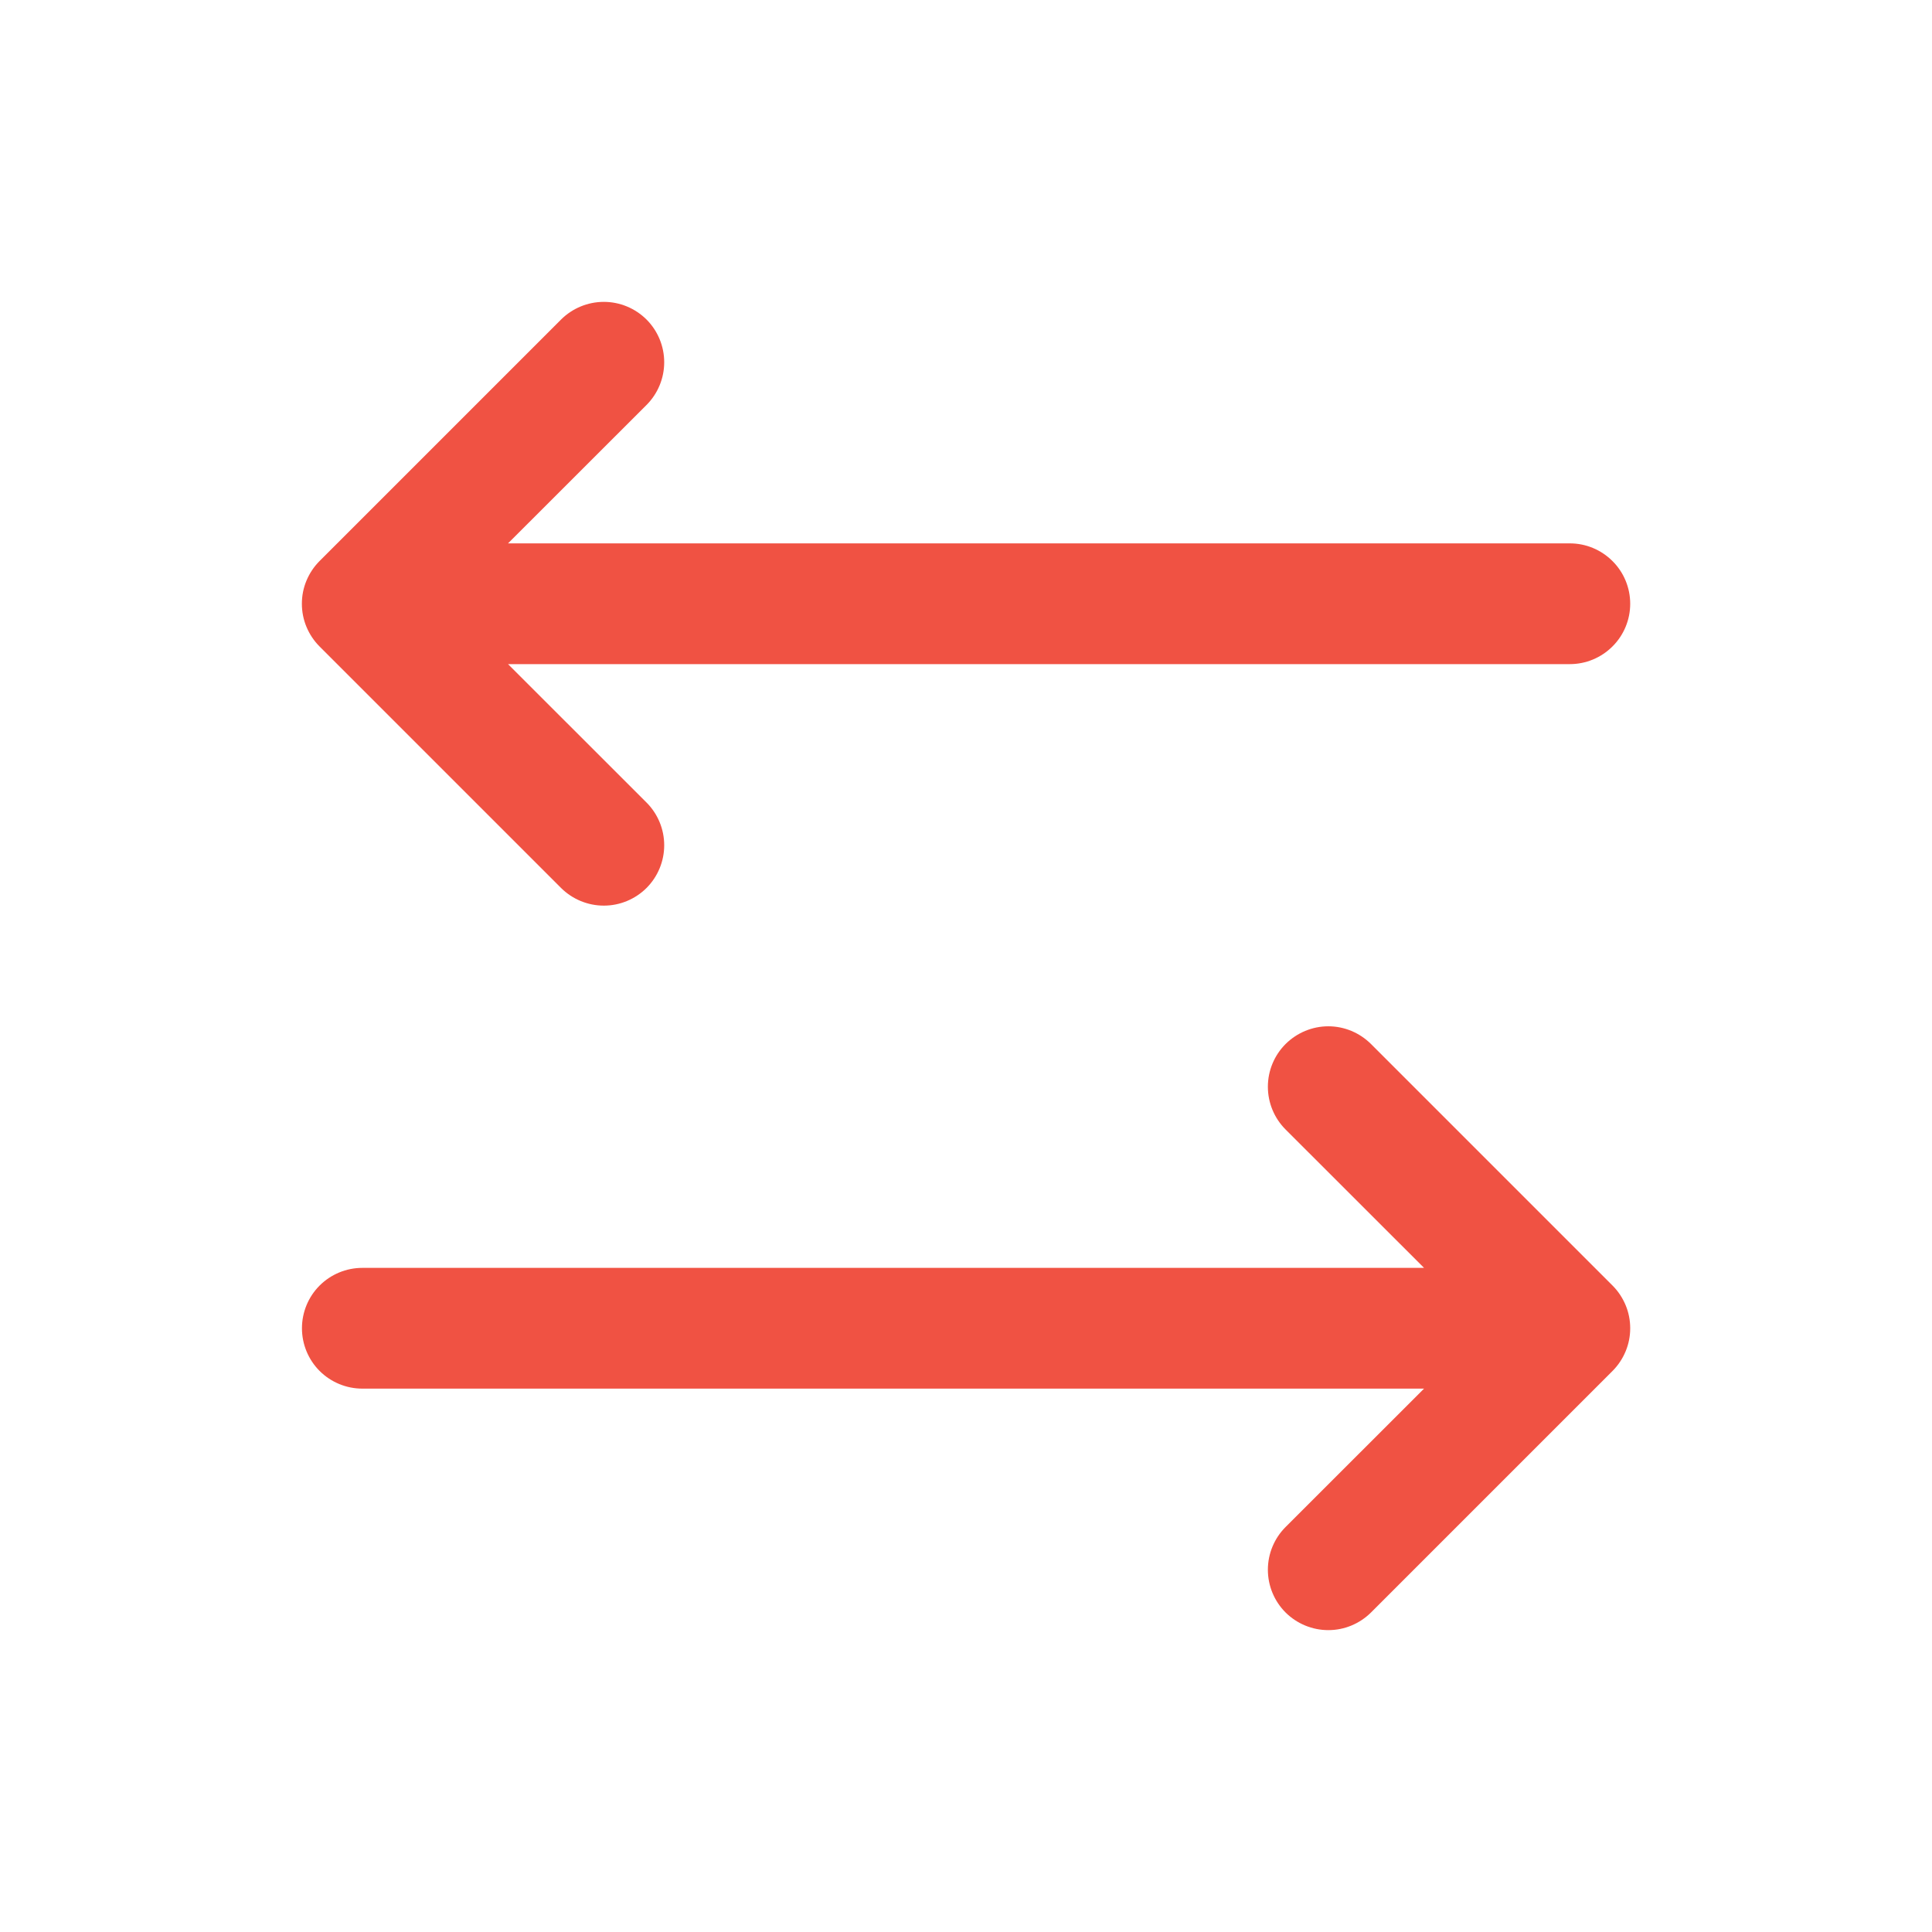
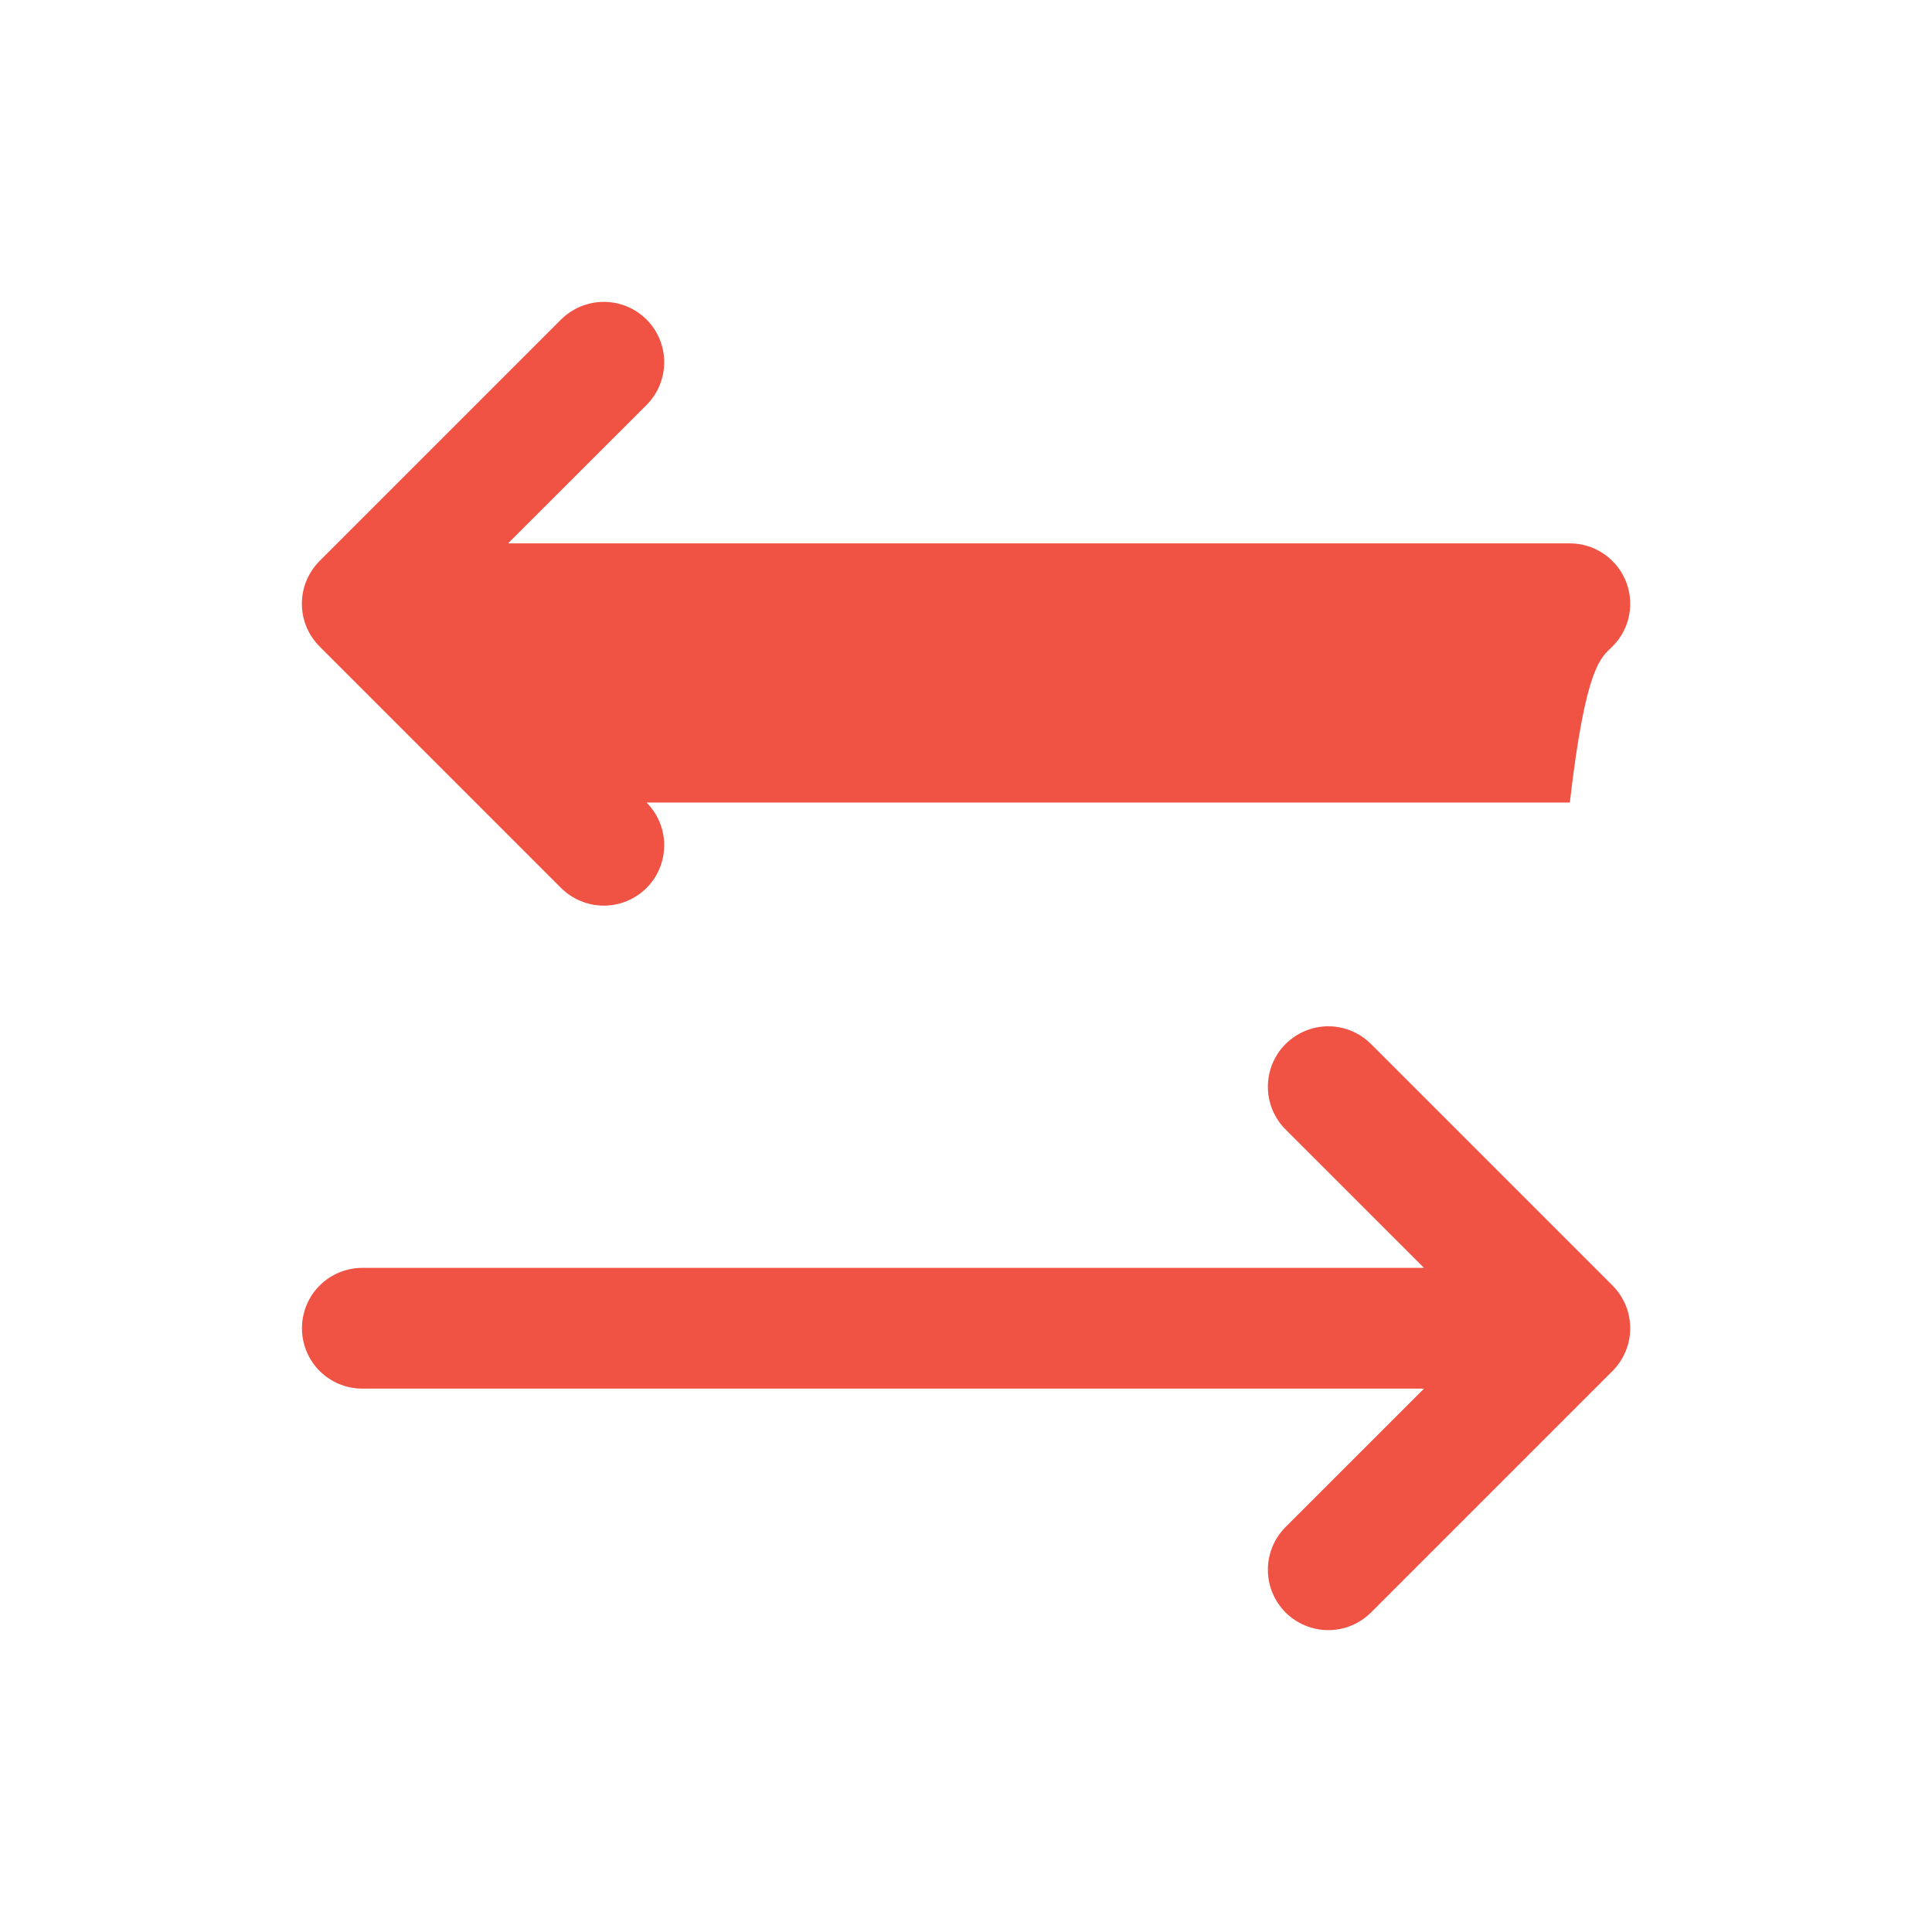
<svg xmlns="http://www.w3.org/2000/svg" width="24" height="24" viewBox="0 0 24 24" fill="none">
-   <path d="M20.031 17.031L17.031 20.031C16.89 20.171 16.7 20.25 16.501 20.25C16.302 20.25 16.111 20.171 15.97 20.031C15.829 19.89 15.75 19.699 15.75 19.5C15.75 19.301 15.829 19.11 15.97 18.969L17.69 17.25H4.501C4.302 17.25 4.111 17.171 3.97 17.03C3.83 16.89 3.751 16.699 3.751 16.5C3.751 16.301 3.83 16.11 3.97 15.97C4.111 15.829 4.302 15.75 4.501 15.75H17.69L15.97 14.031C15.829 13.89 15.75 13.699 15.75 13.5C15.75 13.301 15.829 13.11 15.97 12.969C16.111 12.829 16.302 12.749 16.501 12.749C16.7 12.749 16.89 12.829 17.031 12.969L20.031 15.969C20.101 16.039 20.156 16.122 20.194 16.213C20.232 16.304 20.251 16.401 20.251 16.5C20.251 16.599 20.232 16.696 20.194 16.787C20.156 16.878 20.101 16.961 20.031 17.031ZM6.97 11.031C7.111 11.171 7.302 11.25 7.501 11.25C7.7 11.25 7.89 11.171 8.031 11.031C8.172 10.89 8.251 10.699 8.251 10.5C8.251 10.301 8.172 10.11 8.031 9.969L6.311 8.25H19.501C19.7 8.25 19.89 8.171 20.031 8.03C20.172 7.89 20.251 7.699 20.251 7.5C20.251 7.301 20.172 7.11 20.031 6.97C19.89 6.829 19.7 6.75 19.501 6.75H6.311L8.031 5.031C8.172 4.89 8.251 4.699 8.251 4.5C8.251 4.301 8.172 4.11 8.031 3.969C7.89 3.829 7.7 3.75 7.501 3.75C7.302 3.75 7.111 3.829 6.97 3.969L3.97 6.969C3.9 7.039 3.845 7.122 3.807 7.213C3.769 7.304 3.75 7.401 3.75 7.5C3.75 7.598 3.769 7.696 3.807 7.787C3.845 7.878 3.9 7.961 3.97 8.031L6.97 11.031Z" fill="#F05243" />
+   <path d="M20.031 17.031L17.031 20.031C16.89 20.171 16.7 20.25 16.501 20.25C16.302 20.25 16.111 20.171 15.97 20.031C15.829 19.89 15.75 19.699 15.75 19.5C15.75 19.301 15.829 19.11 15.97 18.969L17.69 17.25H4.501C4.302 17.25 4.111 17.171 3.97 17.03C3.83 16.89 3.751 16.699 3.751 16.5C3.751 16.301 3.83 16.11 3.97 15.97C4.111 15.829 4.302 15.75 4.501 15.75H17.69L15.97 14.031C15.829 13.89 15.75 13.699 15.75 13.5C15.75 13.301 15.829 13.11 15.97 12.969C16.111 12.829 16.302 12.749 16.501 12.749C16.7 12.749 16.89 12.829 17.031 12.969L20.031 15.969C20.101 16.039 20.156 16.122 20.194 16.213C20.232 16.304 20.251 16.401 20.251 16.5C20.251 16.599 20.232 16.696 20.194 16.787C20.156 16.878 20.101 16.961 20.031 17.031ZM6.97 11.031C7.111 11.171 7.302 11.25 7.501 11.25C7.7 11.25 7.89 11.171 8.031 11.031C8.172 10.89 8.251 10.699 8.251 10.5C8.251 10.301 8.172 10.11 8.031 9.969H19.501C19.7 8.25 19.89 8.171 20.031 8.03C20.172 7.89 20.251 7.699 20.251 7.5C20.251 7.301 20.172 7.11 20.031 6.97C19.89 6.829 19.7 6.75 19.501 6.75H6.311L8.031 5.031C8.172 4.89 8.251 4.699 8.251 4.5C8.251 4.301 8.172 4.11 8.031 3.969C7.89 3.829 7.7 3.75 7.501 3.75C7.302 3.75 7.111 3.829 6.97 3.969L3.97 6.969C3.9 7.039 3.845 7.122 3.807 7.213C3.769 7.304 3.75 7.401 3.75 7.5C3.75 7.598 3.769 7.696 3.807 7.787C3.845 7.878 3.9 7.961 3.97 8.031L6.97 11.031Z" fill="#F05243" />
</svg>